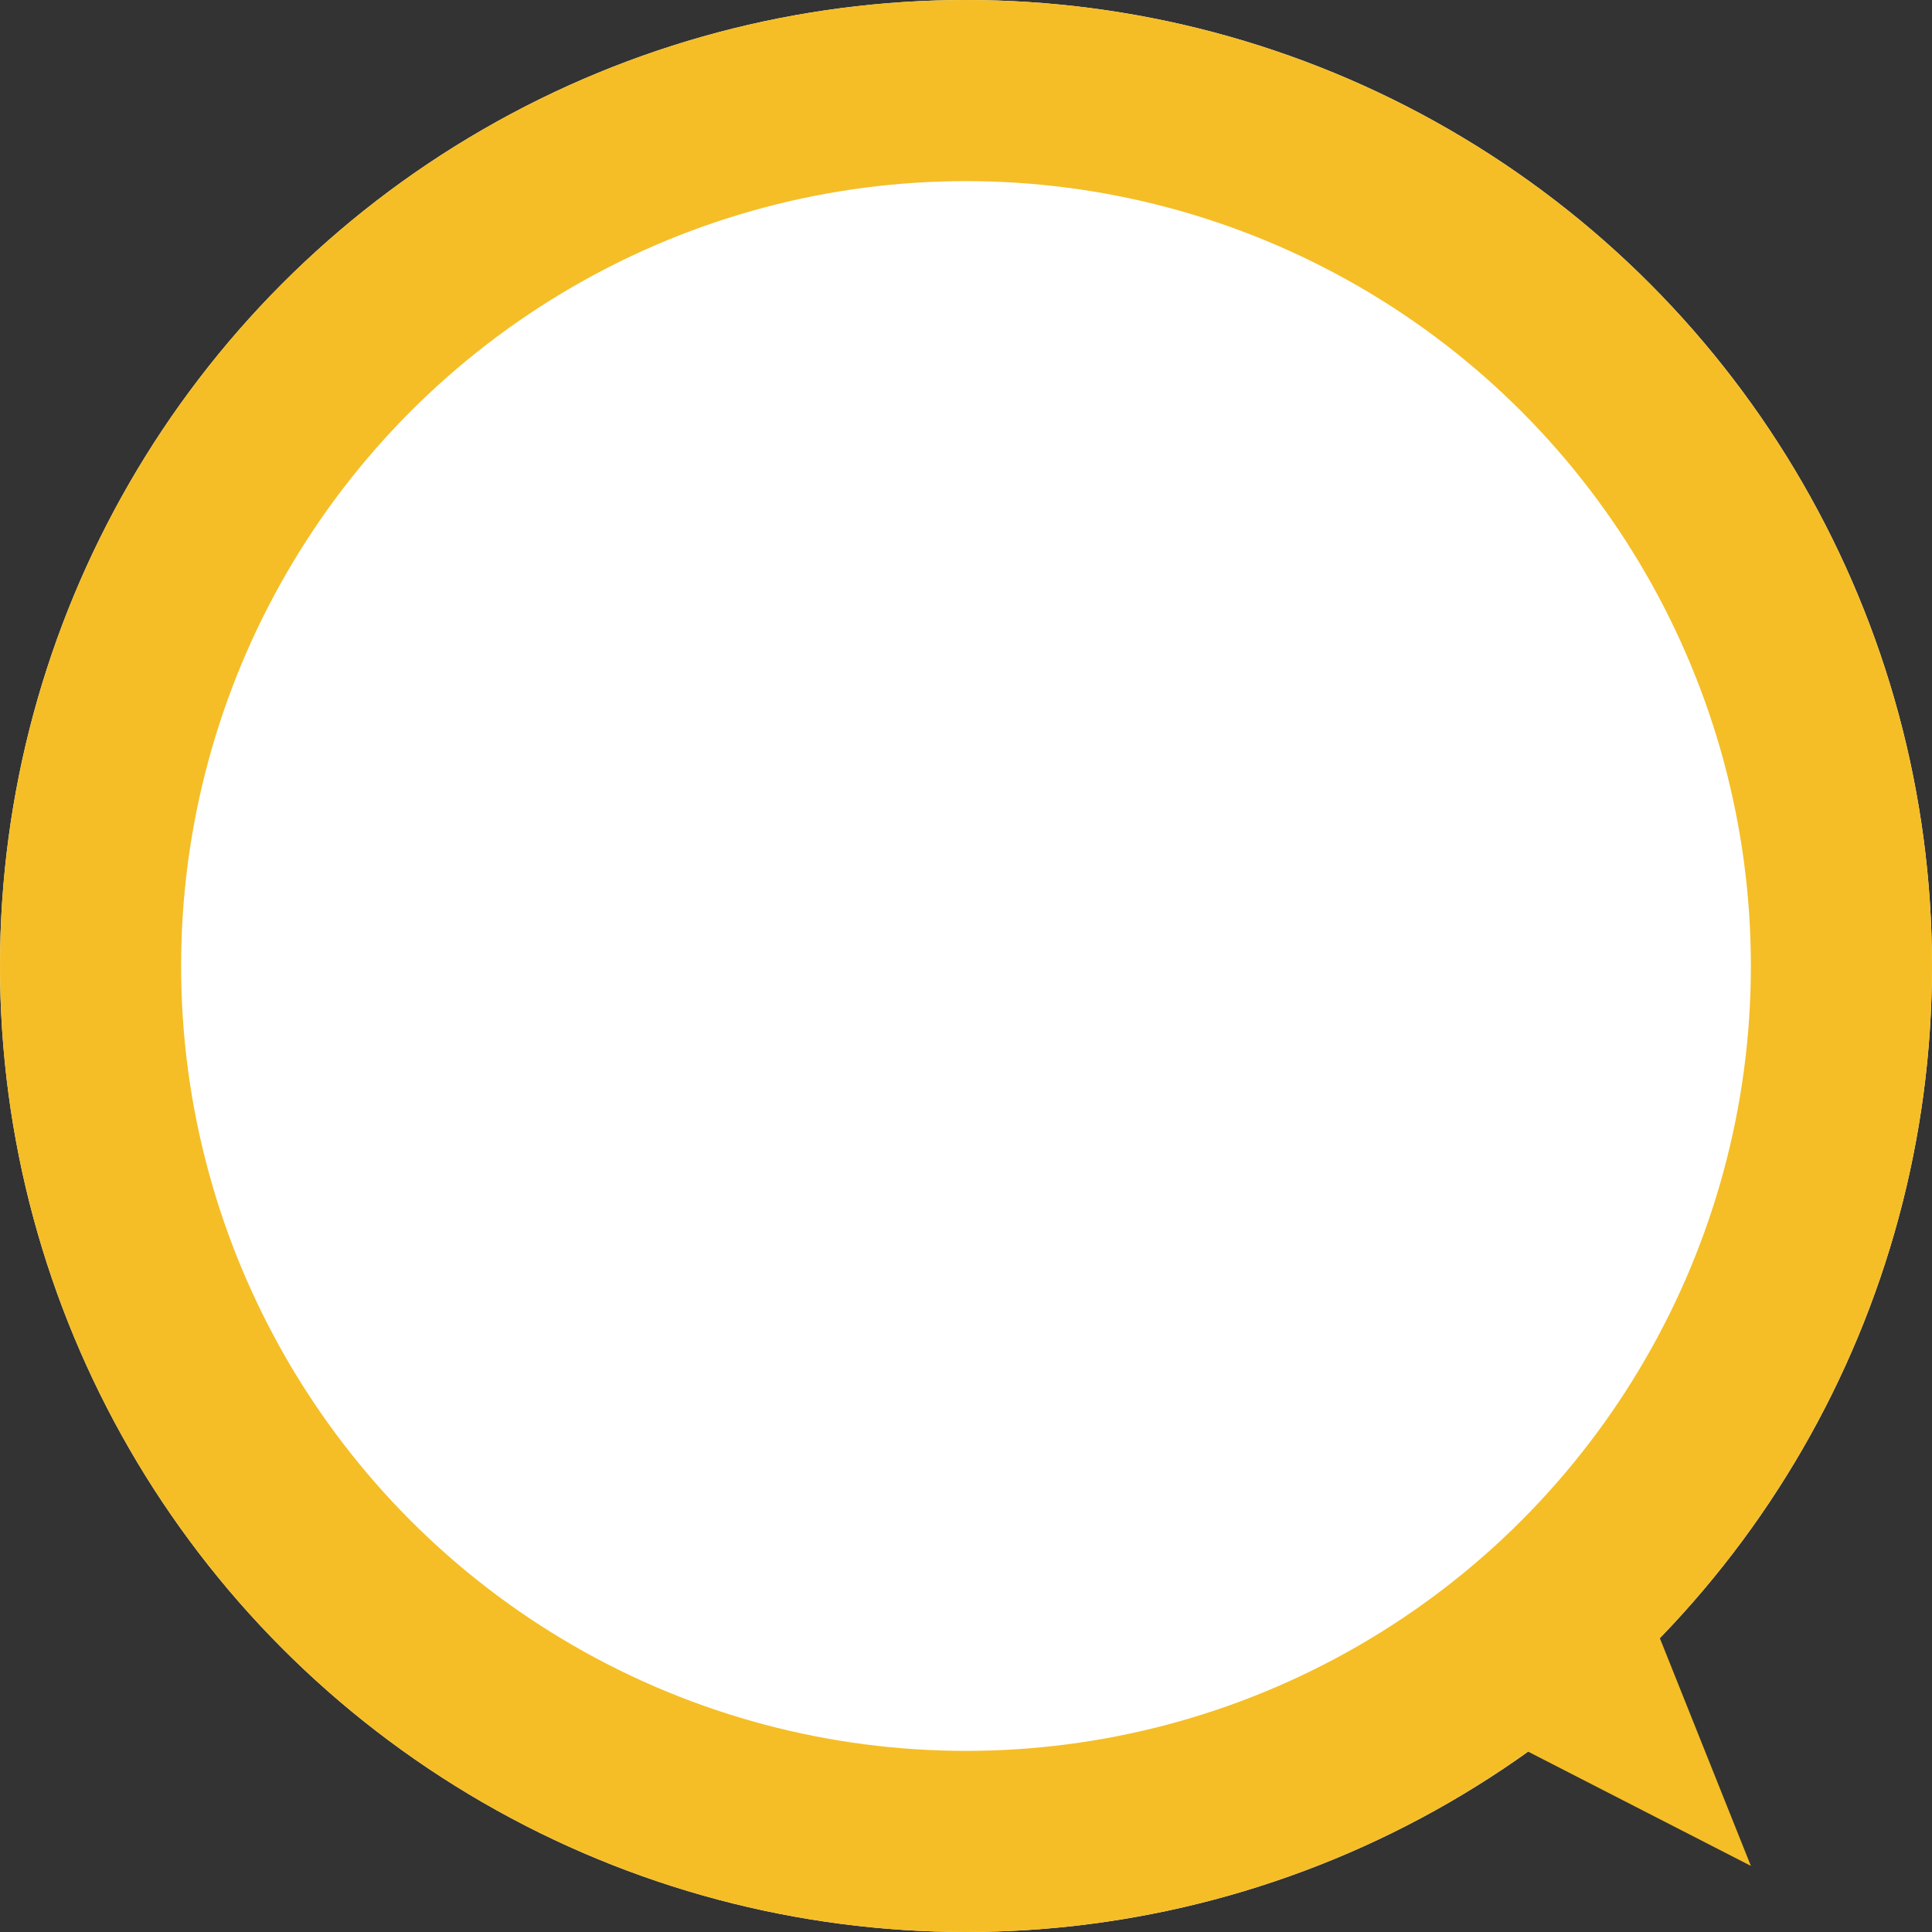
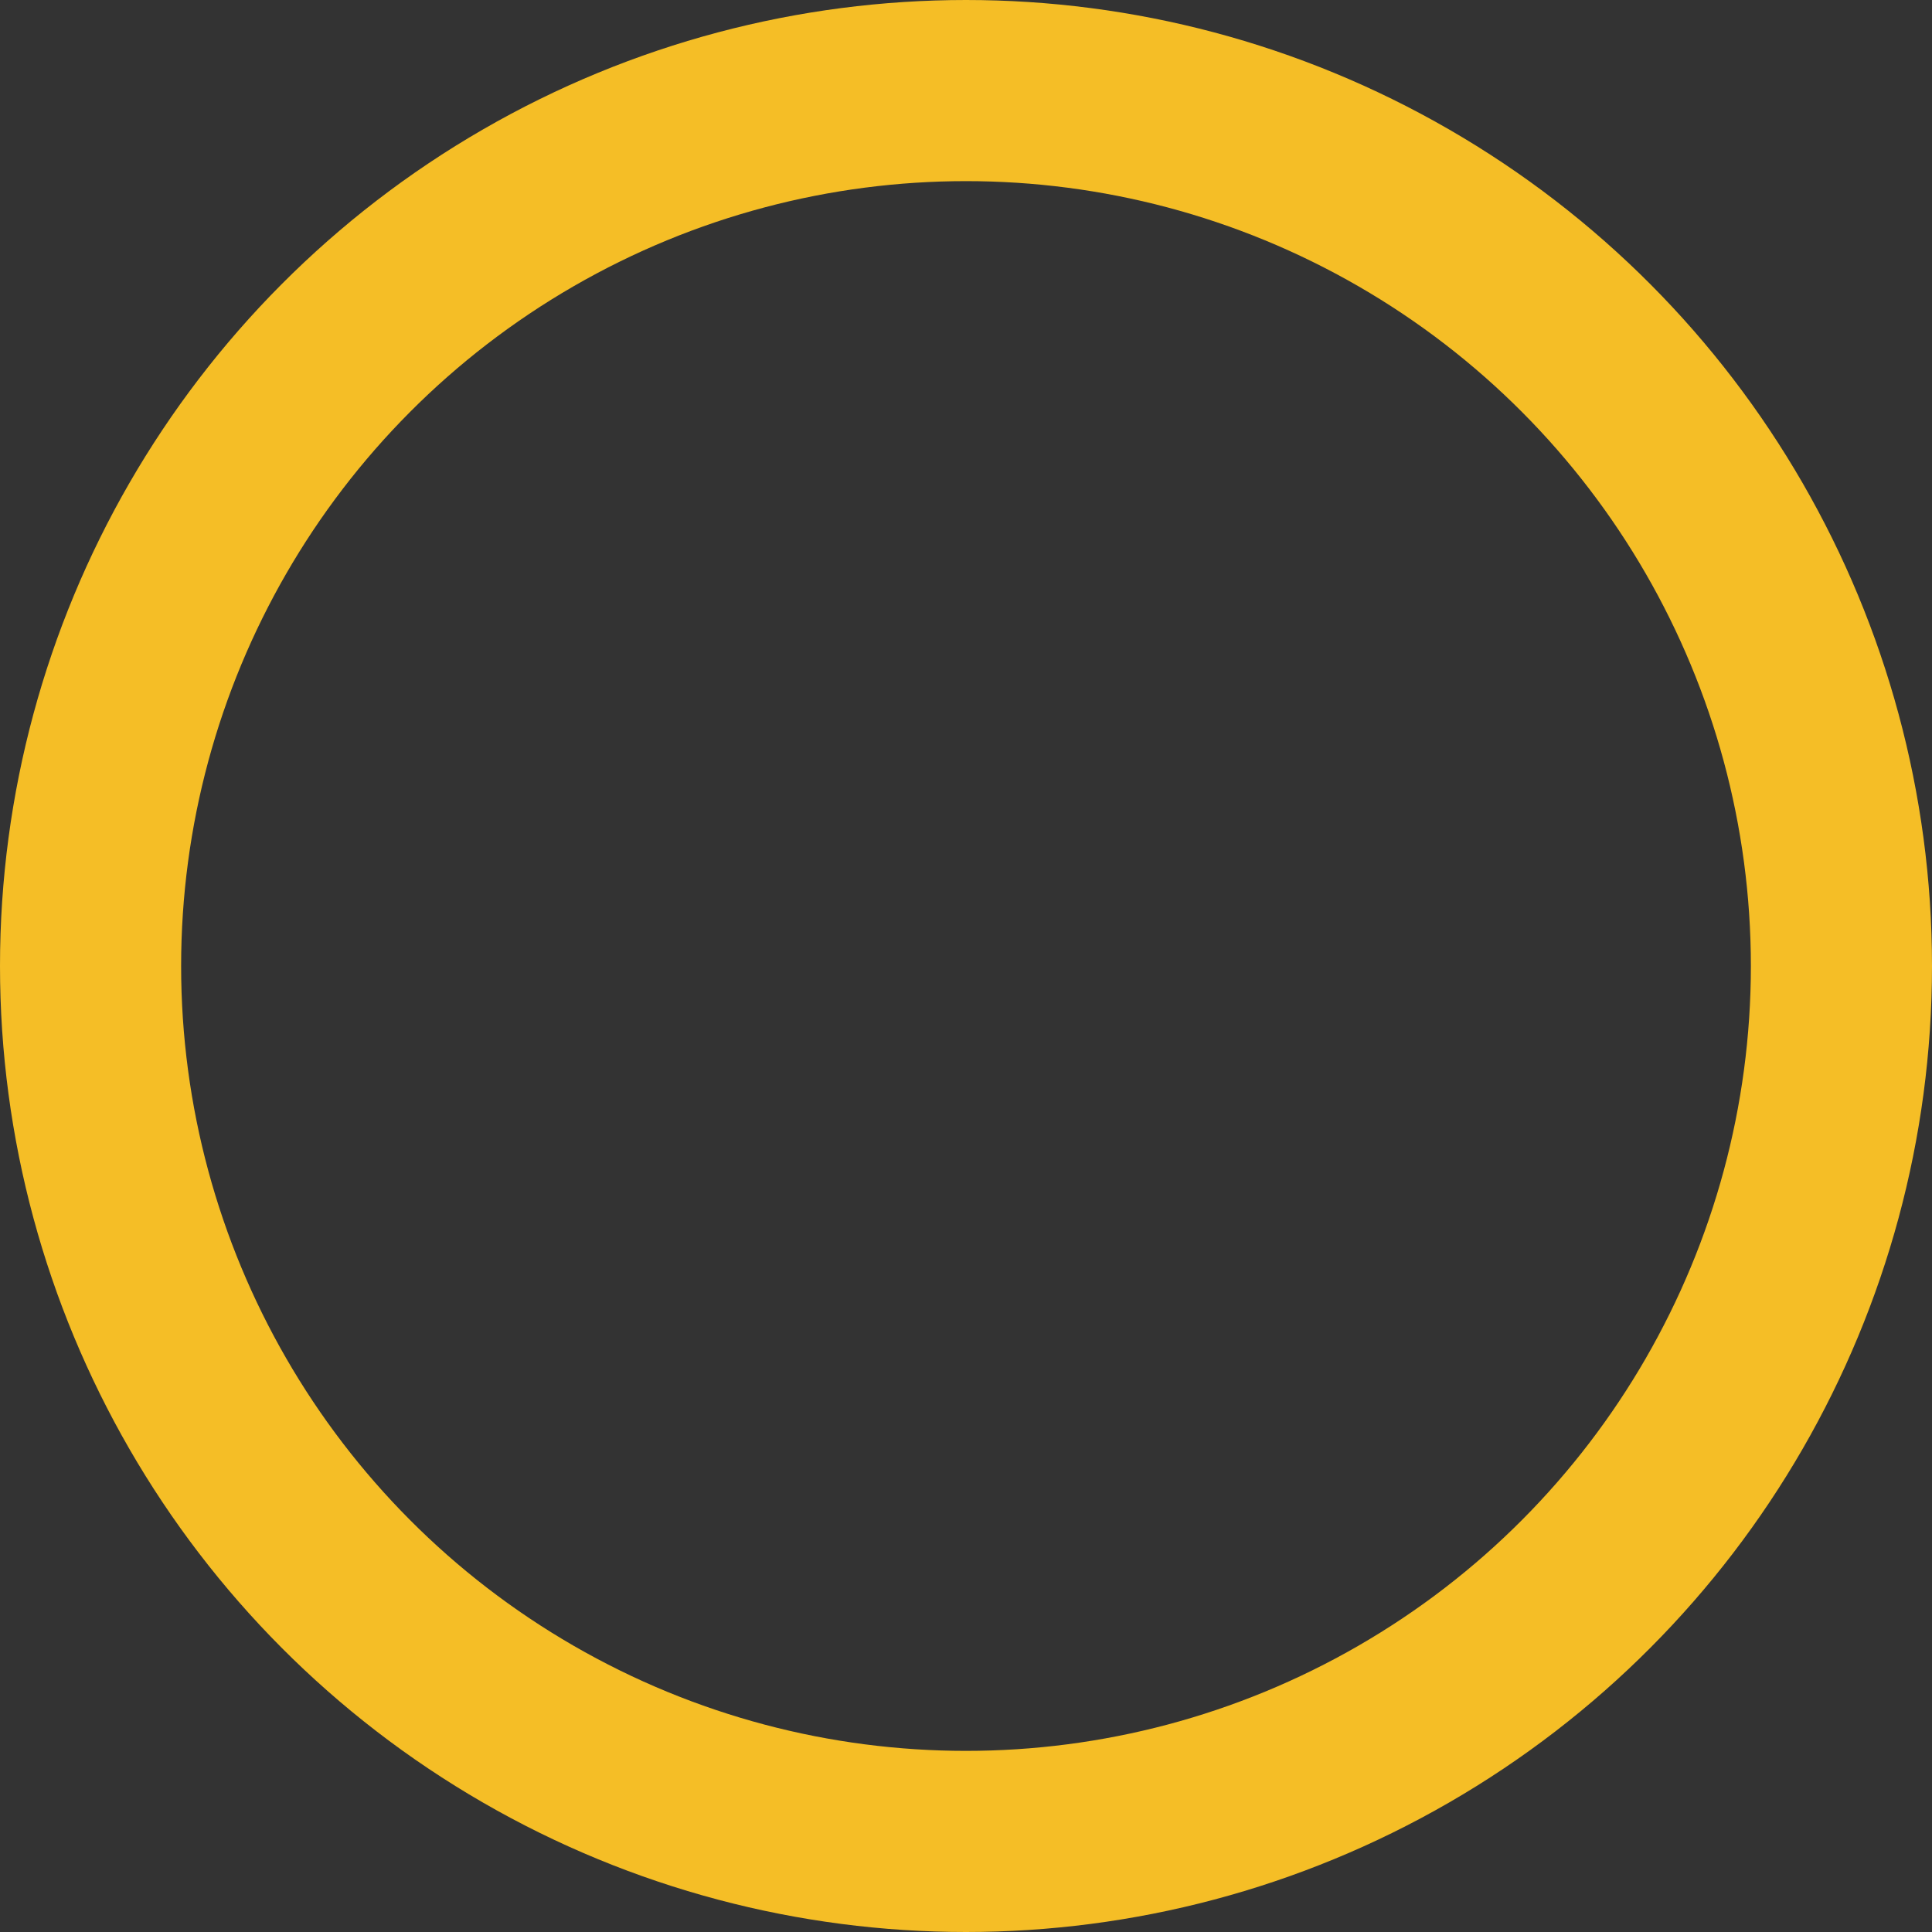
<svg xmlns="http://www.w3.org/2000/svg" width="32" height="32" viewBox="0 0 32 32">
  <rect x="0" y="0" width="32" height="32" fill="#333333" stroke="none" />
  <g id="Group_6846" data-name="Group 6846" transform="translate(-72 0.944)">
    <g id="Ellipse_24" data-name="Ellipse 24" transform="translate(72 -0.944)" fill="#fff" stroke="#f5be26" stroke-width="3">
-       <circle cx="16" cy="16" r="16" stroke="none" />
      <circle cx="16" cy="16" r="14.5" fill="none" />
    </g>
-     <path id="Path_4556" data-name="Path 4556" d="M95,26.884l6,3.077L98.54,23.807Z" fill="#f5be26" />
  </g>
</svg>